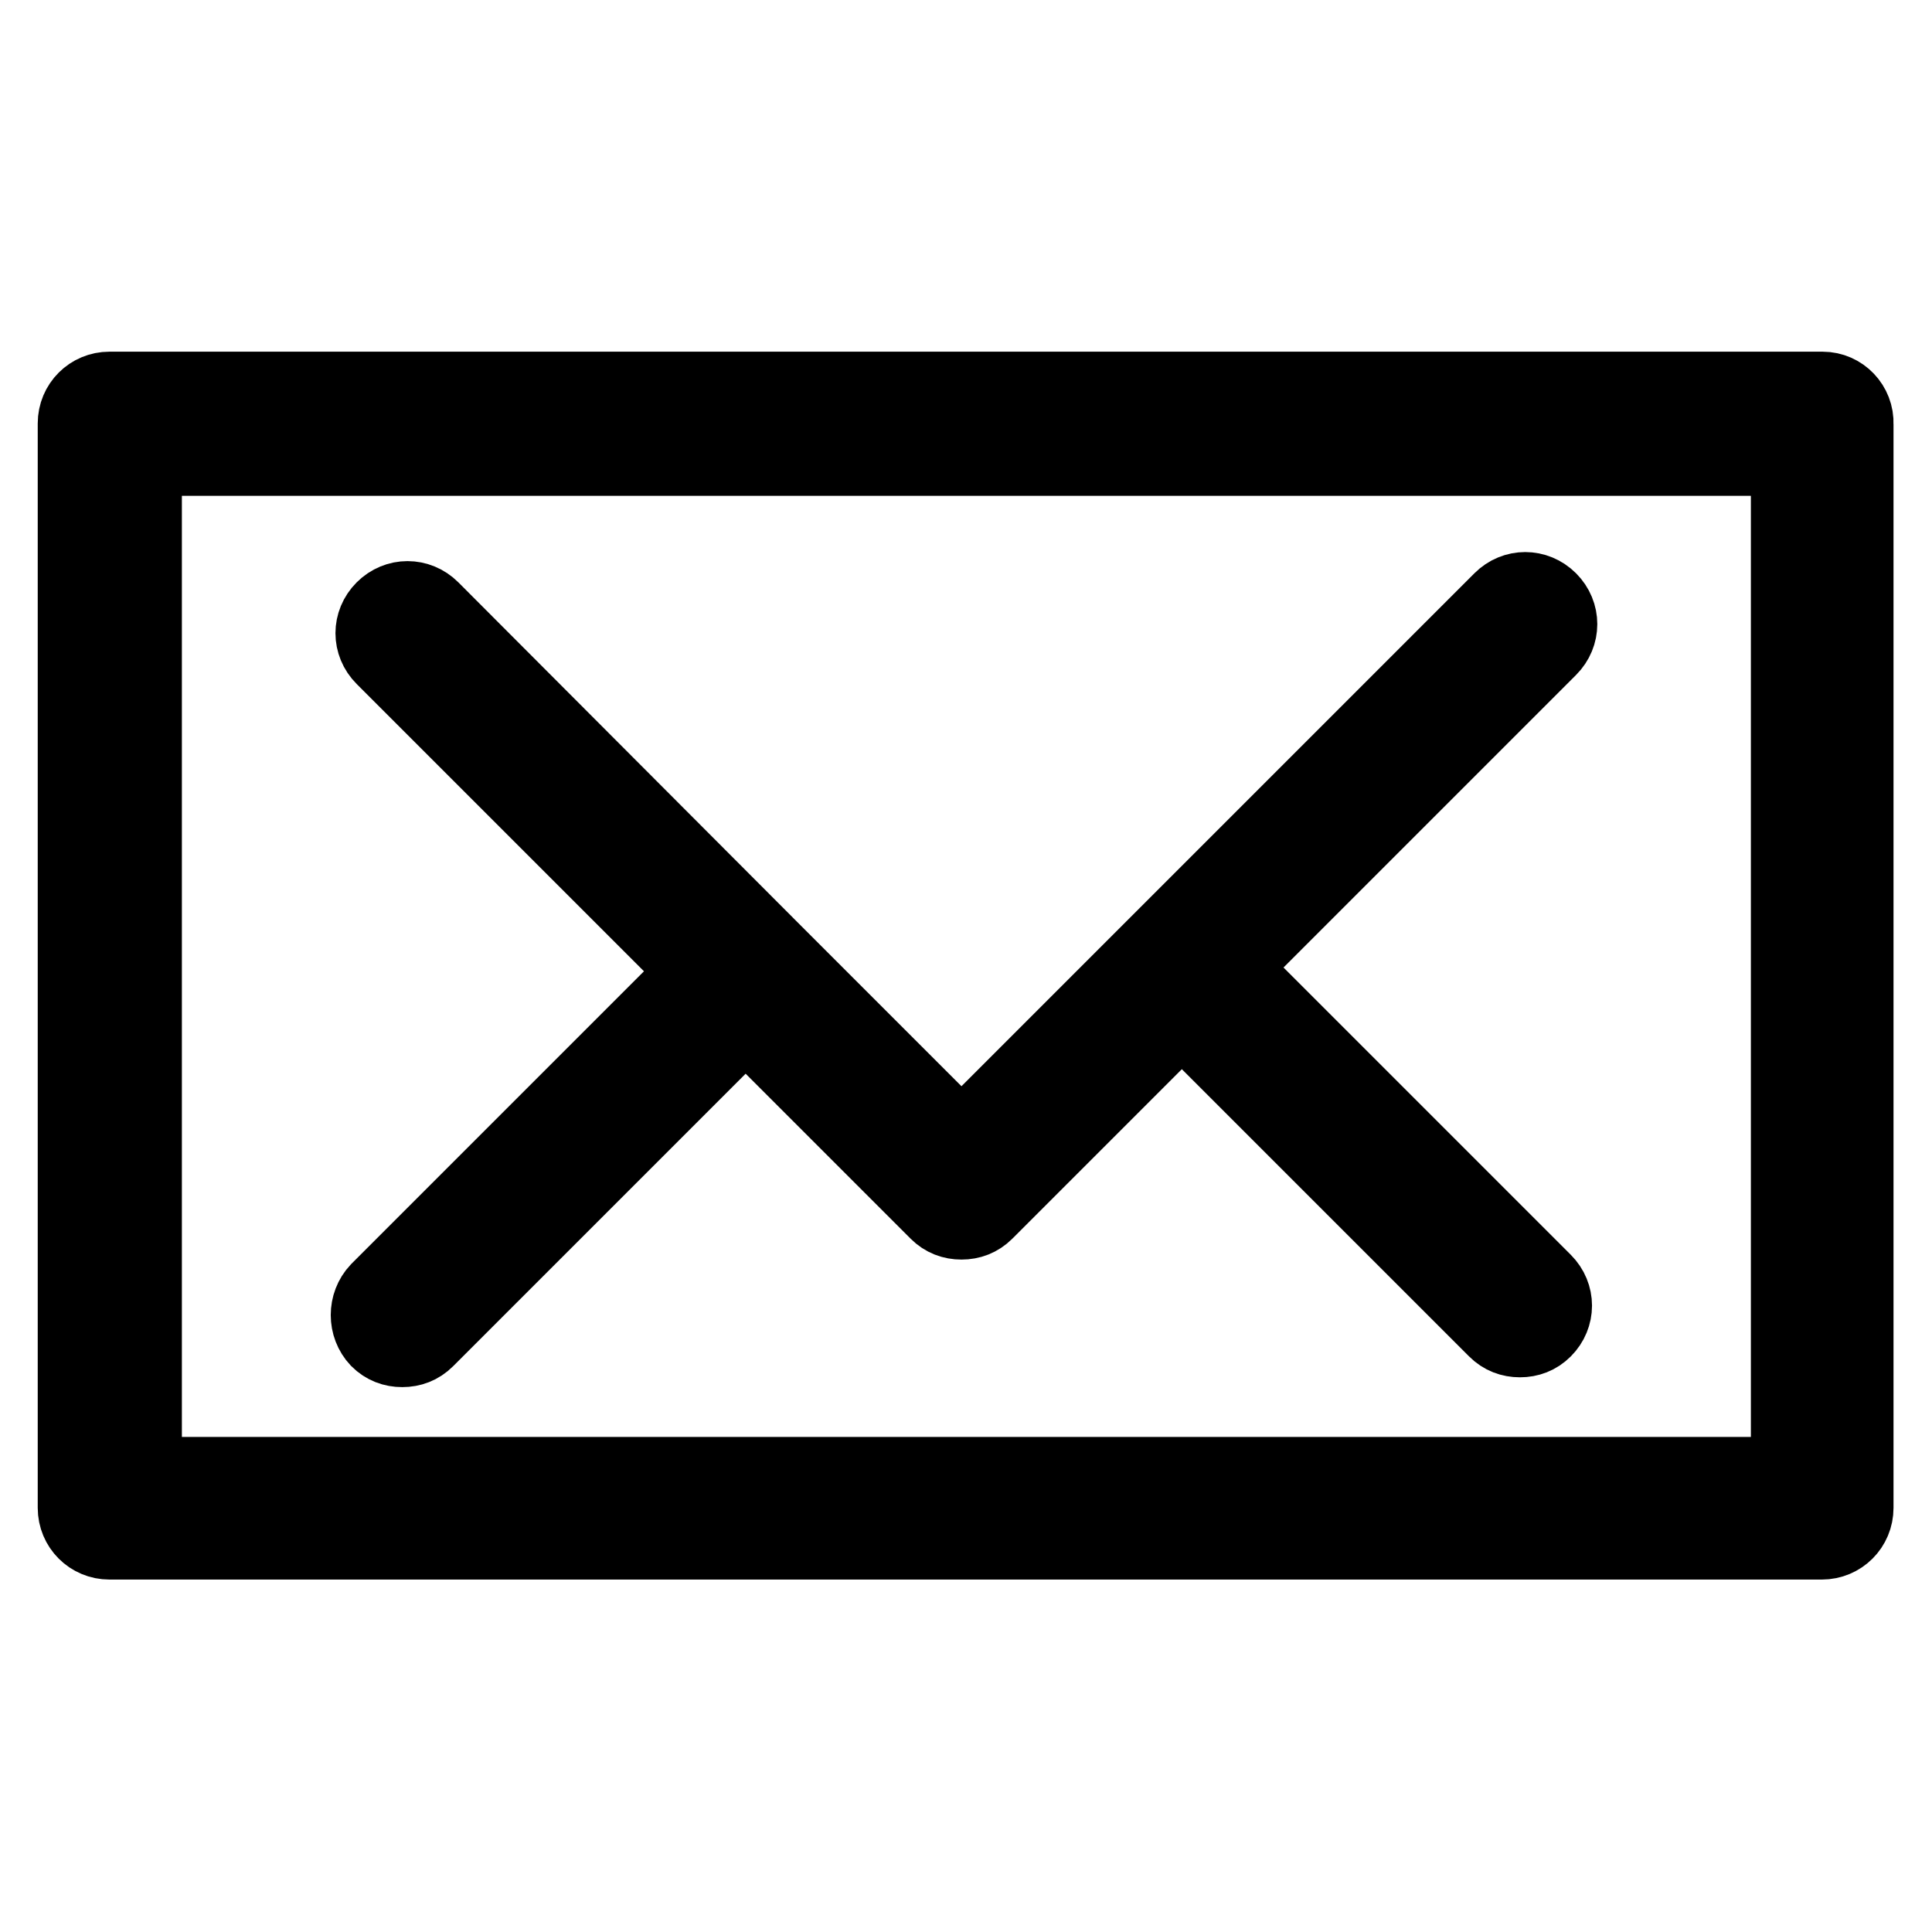
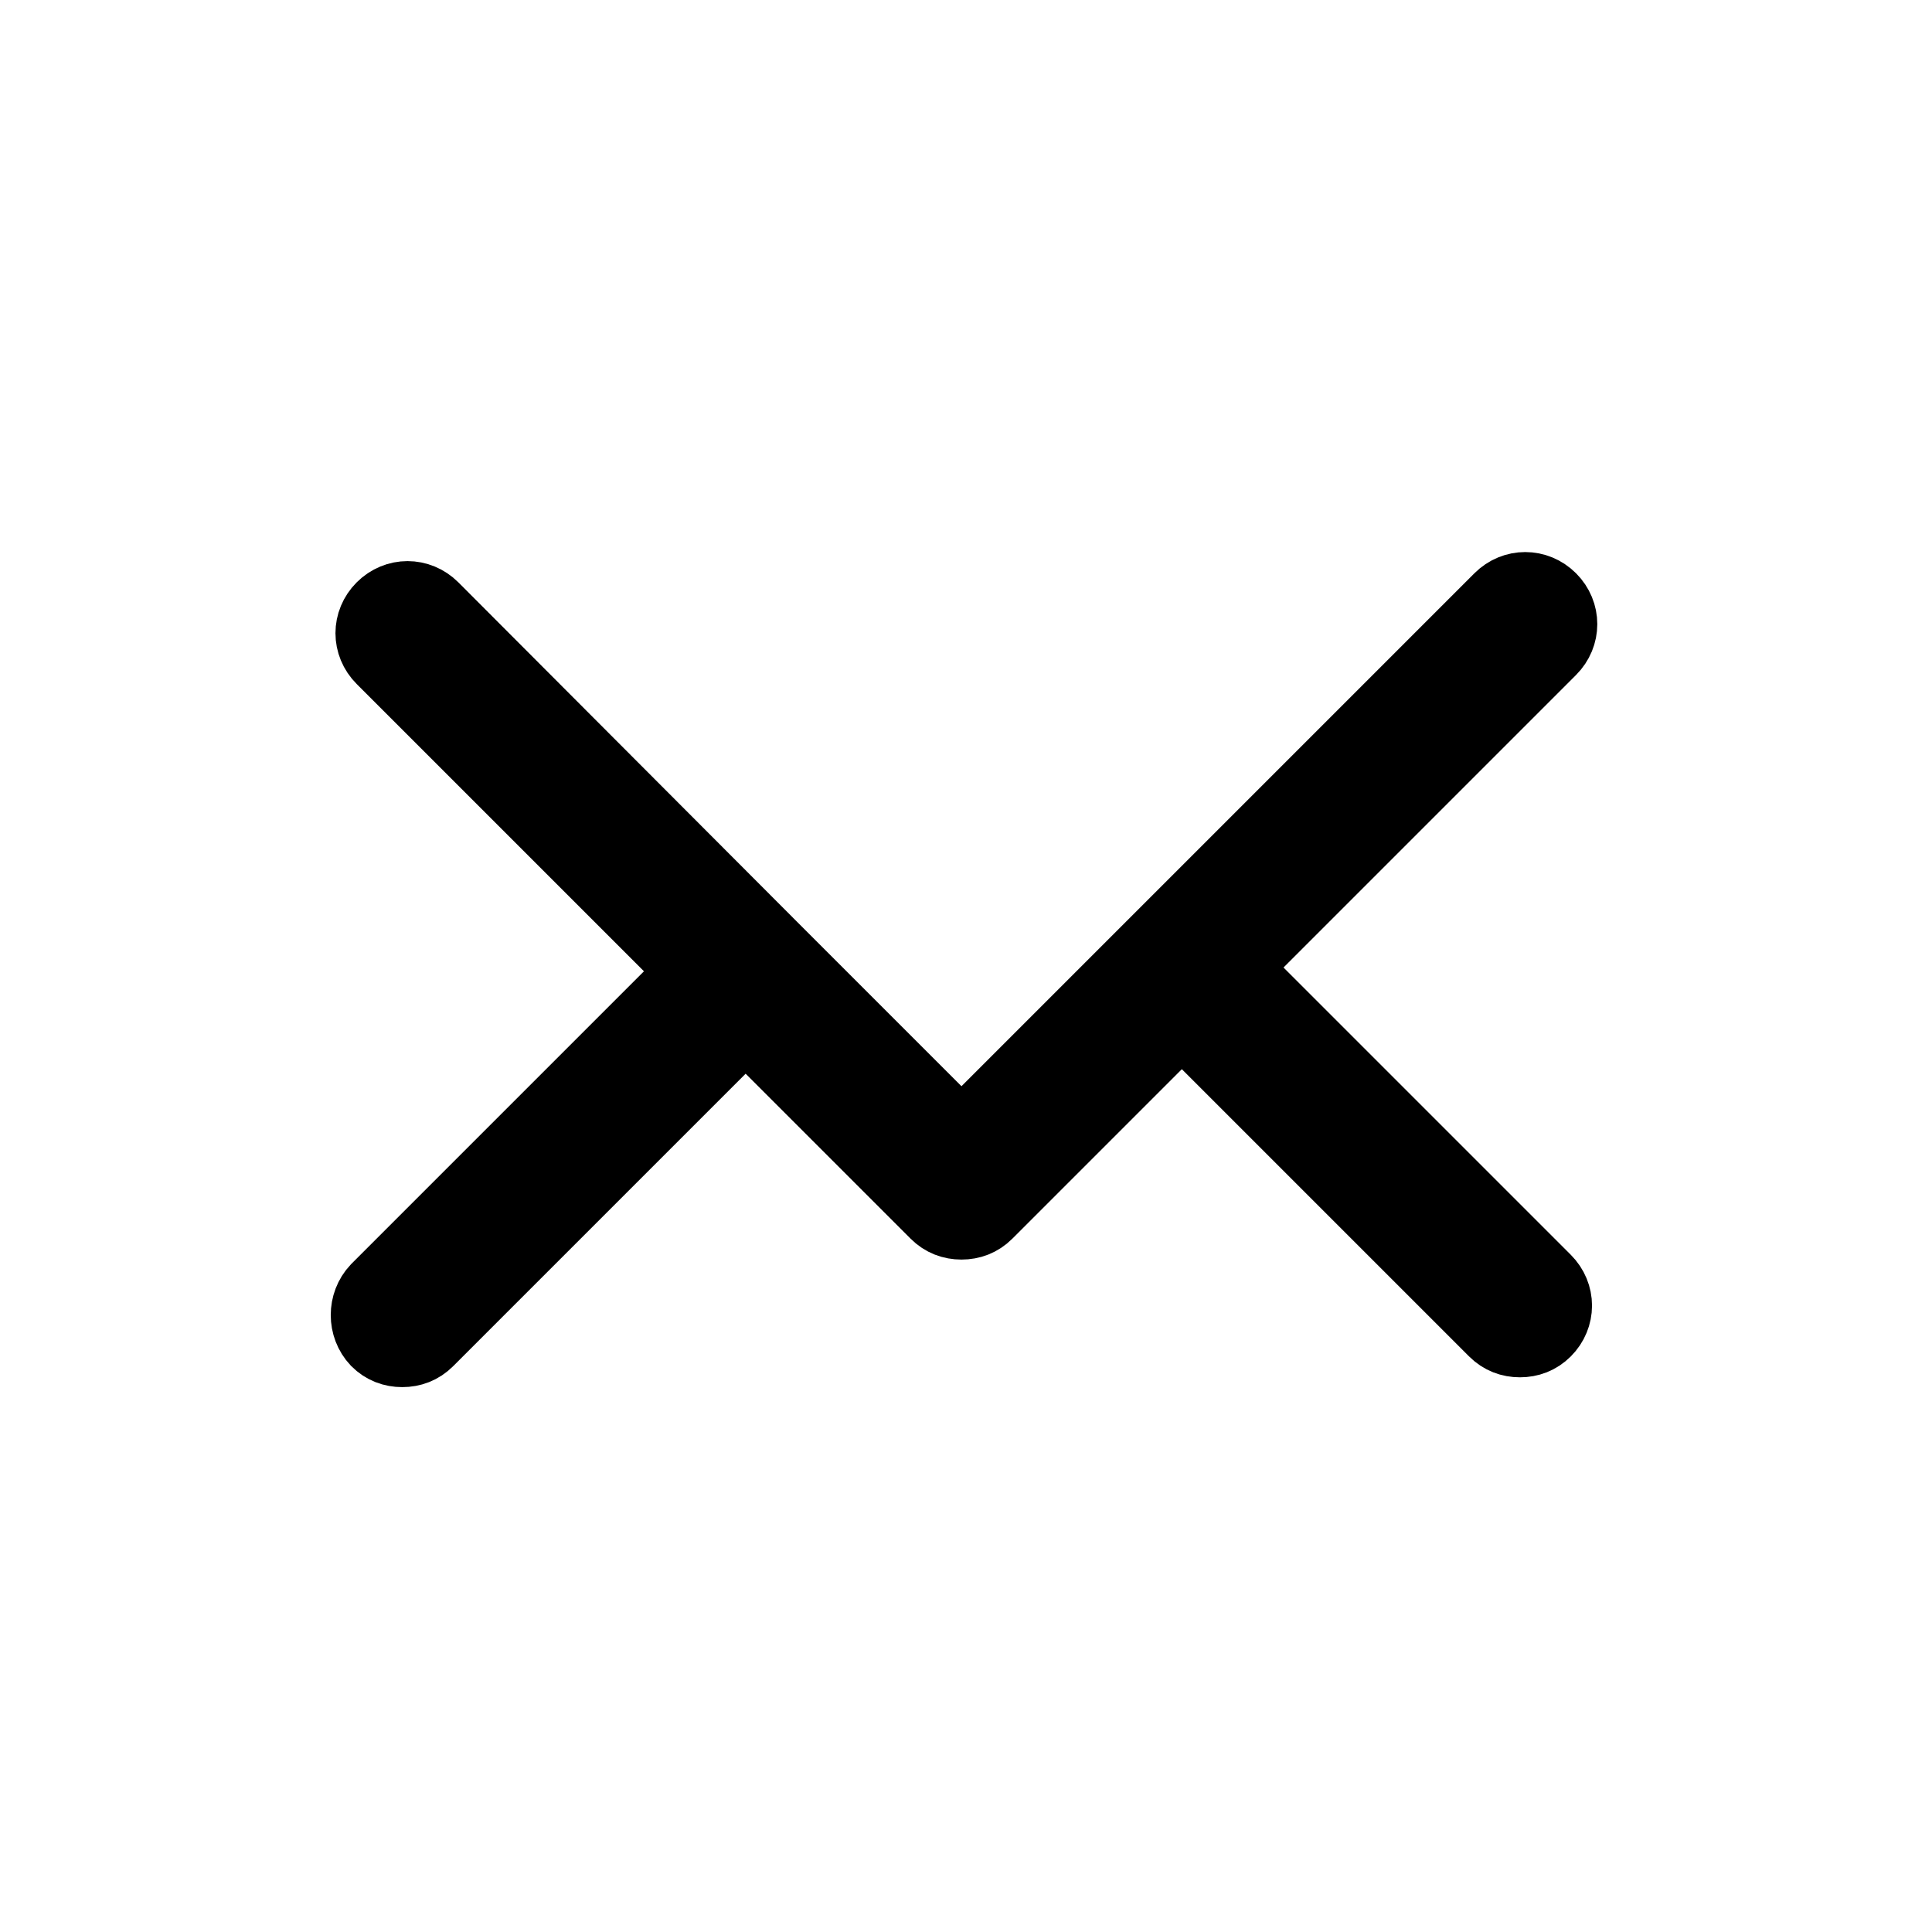
<svg xmlns="http://www.w3.org/2000/svg" version="1.1" x="0px" y="0px" viewBox="0 0 256 256" enable-background="new 0 0 256 256" xml:space="preserve">
  <g>
    <g>
      <g>
        <g>
-           <path stroke-width="10" fill-opacity="0" stroke="#000000" d="M241.5,51.6H14.5c-2.5,0-4.5,2-4.5,4.5v143.7c0,2.5,2,4.5,4.5,4.5h226.9c2.5,0,4.5-2,4.5-4.5V56.2C246,53.7,244,51.6,241.5,51.6z M236.9,195.4H19.1V60.7h217.9V195.4L236.9,195.4z" />
          <path stroke-width="10" fill-opacity="0" stroke="#000000" d="M50.1,177.5c0.9,0.9,2,1.3,3.2,1.3c1.2,0,2.3-0.4,3.2-1.3l42.3-42.3l25.4,25.4c0.9,0.9,2,1.3,3.2,1.3c1.2,0,2.3-0.4,3.2-1.3l26-26l41.6,41.6c0.9,0.9,2,1.3,3.2,1.3s2.3-0.4,3.2-1.3c1.8-1.8,1.8-4.6,0-6.4L163,128.2l42.3-42.3c1.8-1.8,1.8-4.6,0-6.4c-1.8-1.8-4.6-1.8-6.4,0L153.4,125l-26,26L102,125.6L57.2,80.7c-1.8-1.8-4.6-1.8-6.4,0c-1.8,1.8-1.8,4.6,0,6.4l41.6,41.6l-42.3,42.3C48.4,172.8,48.4,175.7,50.1,177.5z" />
        </g>
      </g>
      <g />
      <g />
      <g />
      <g />
      <g />
      <g />
      <g />
      <g />
      <g />
      <g />
      <g />
      <g />
      <g />
      <g />
      <g />
    </g>
  </g>
</svg>